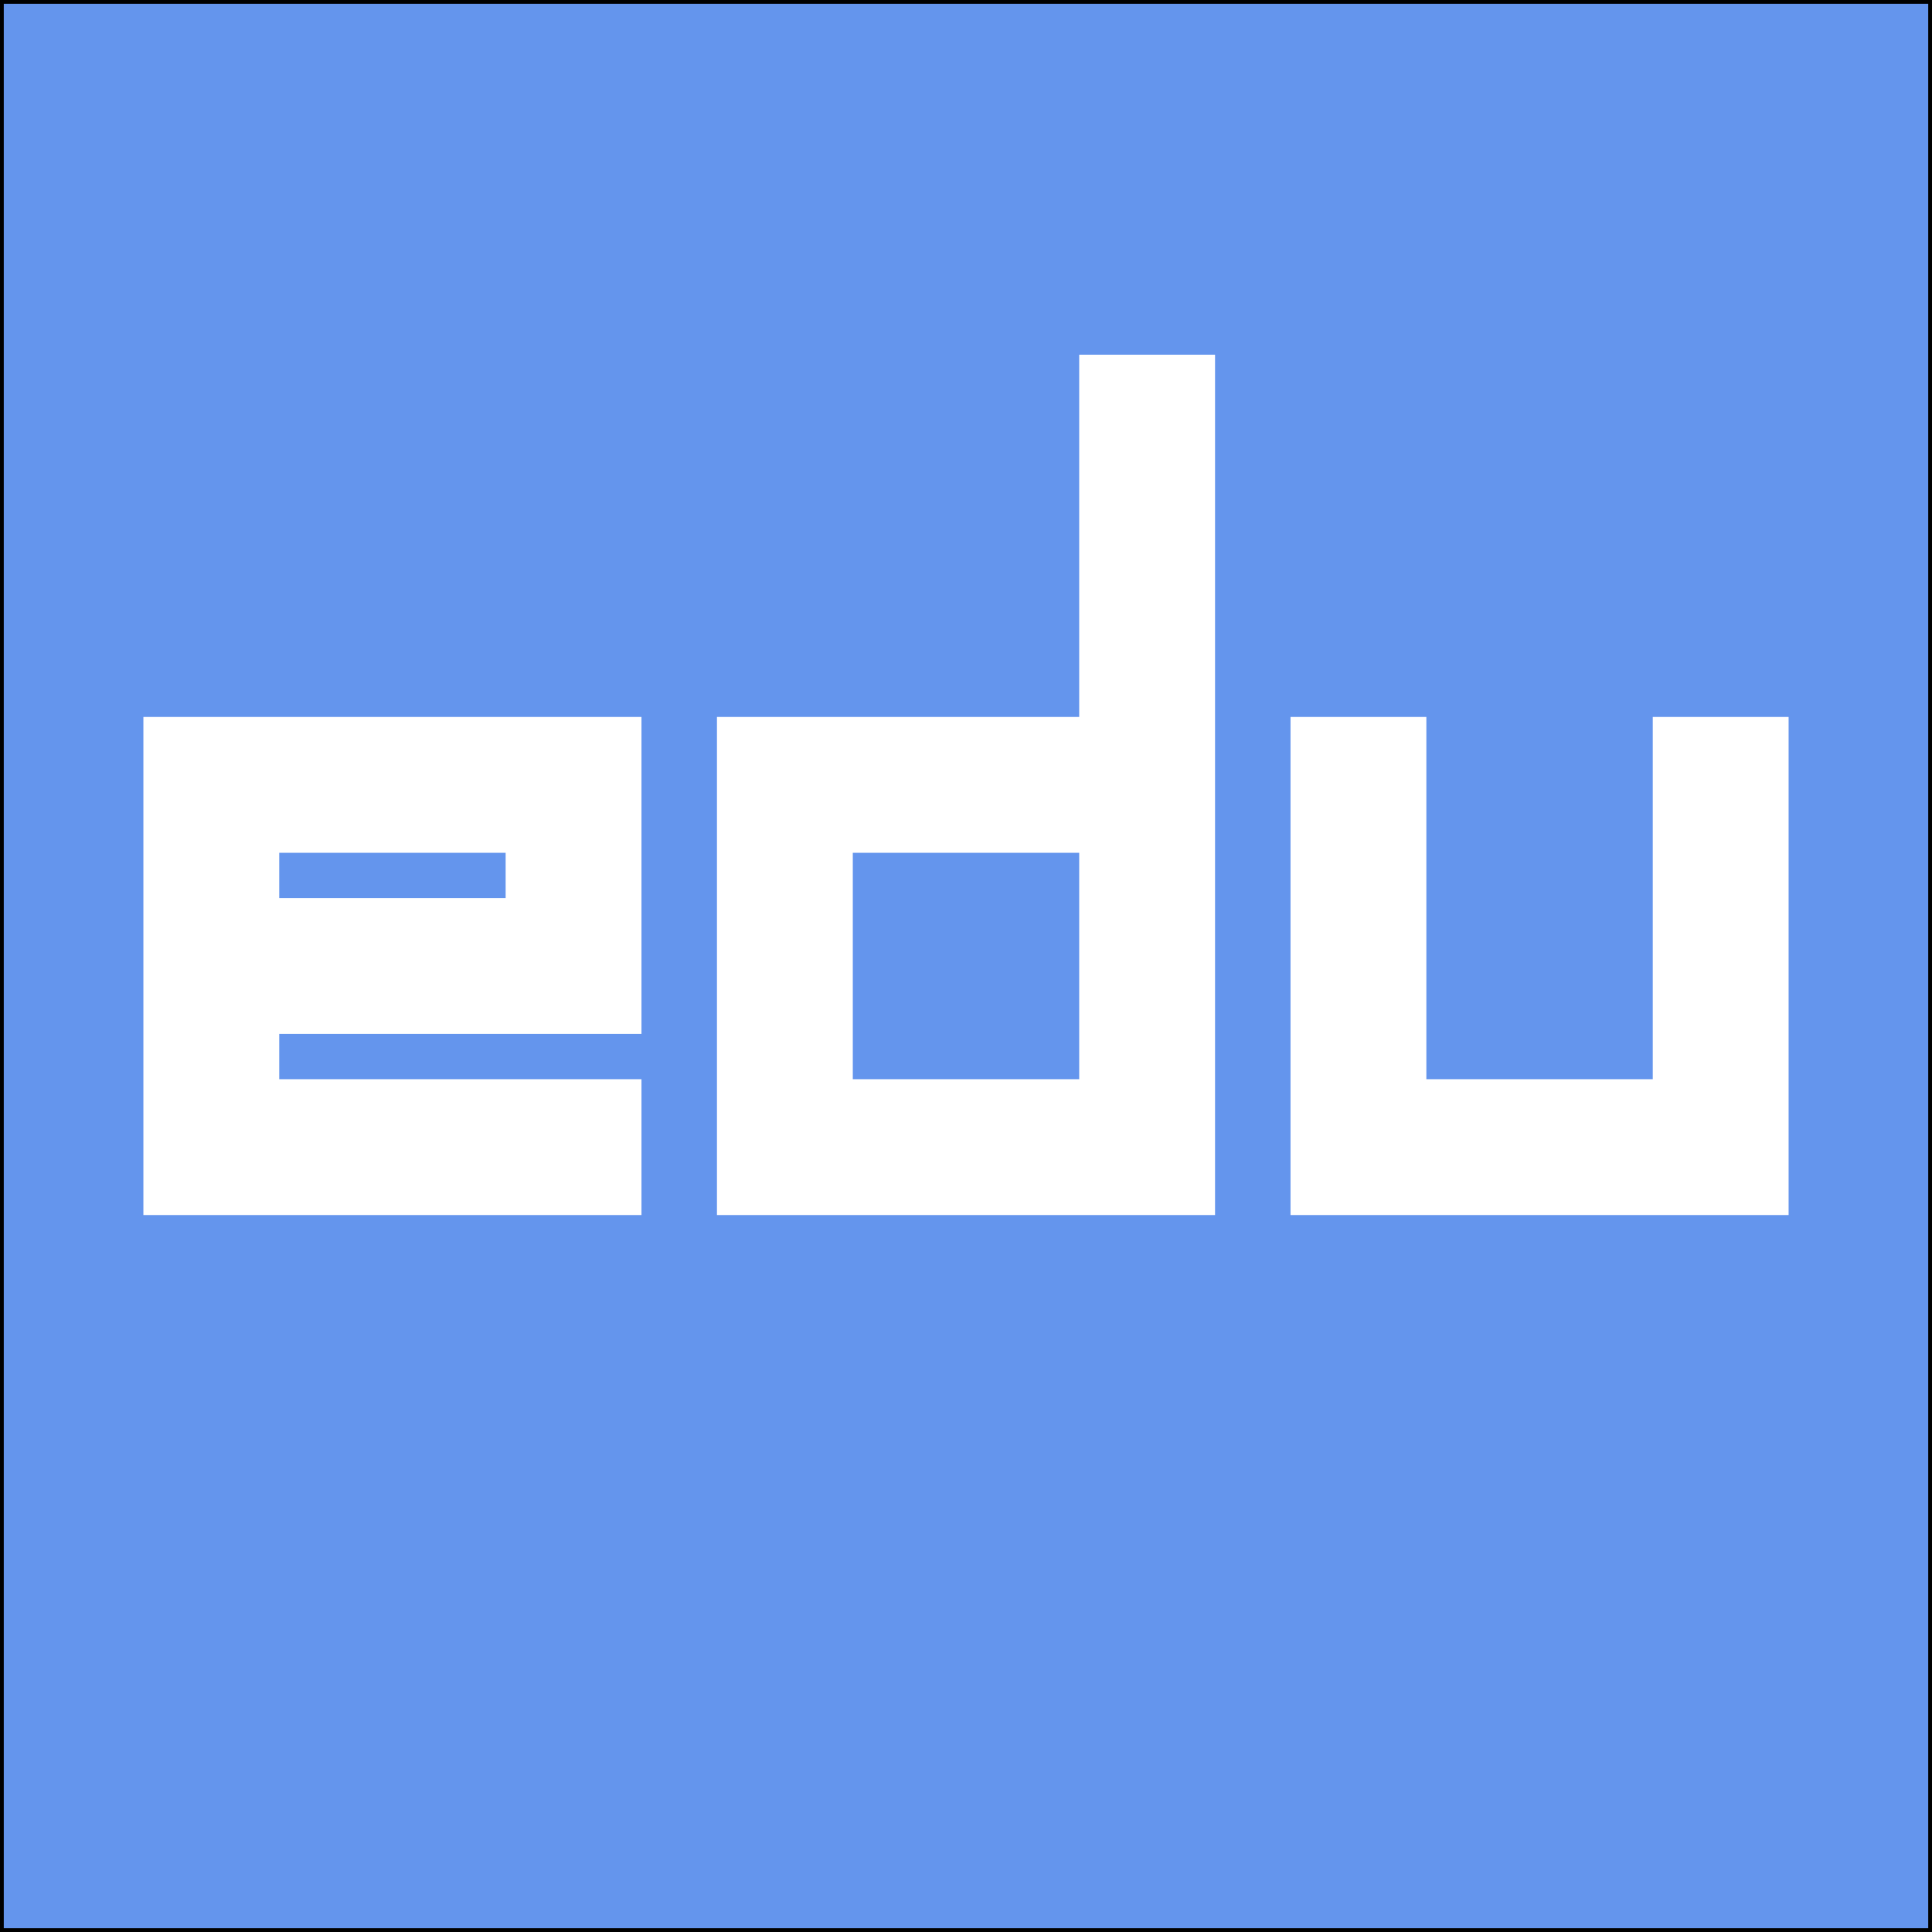
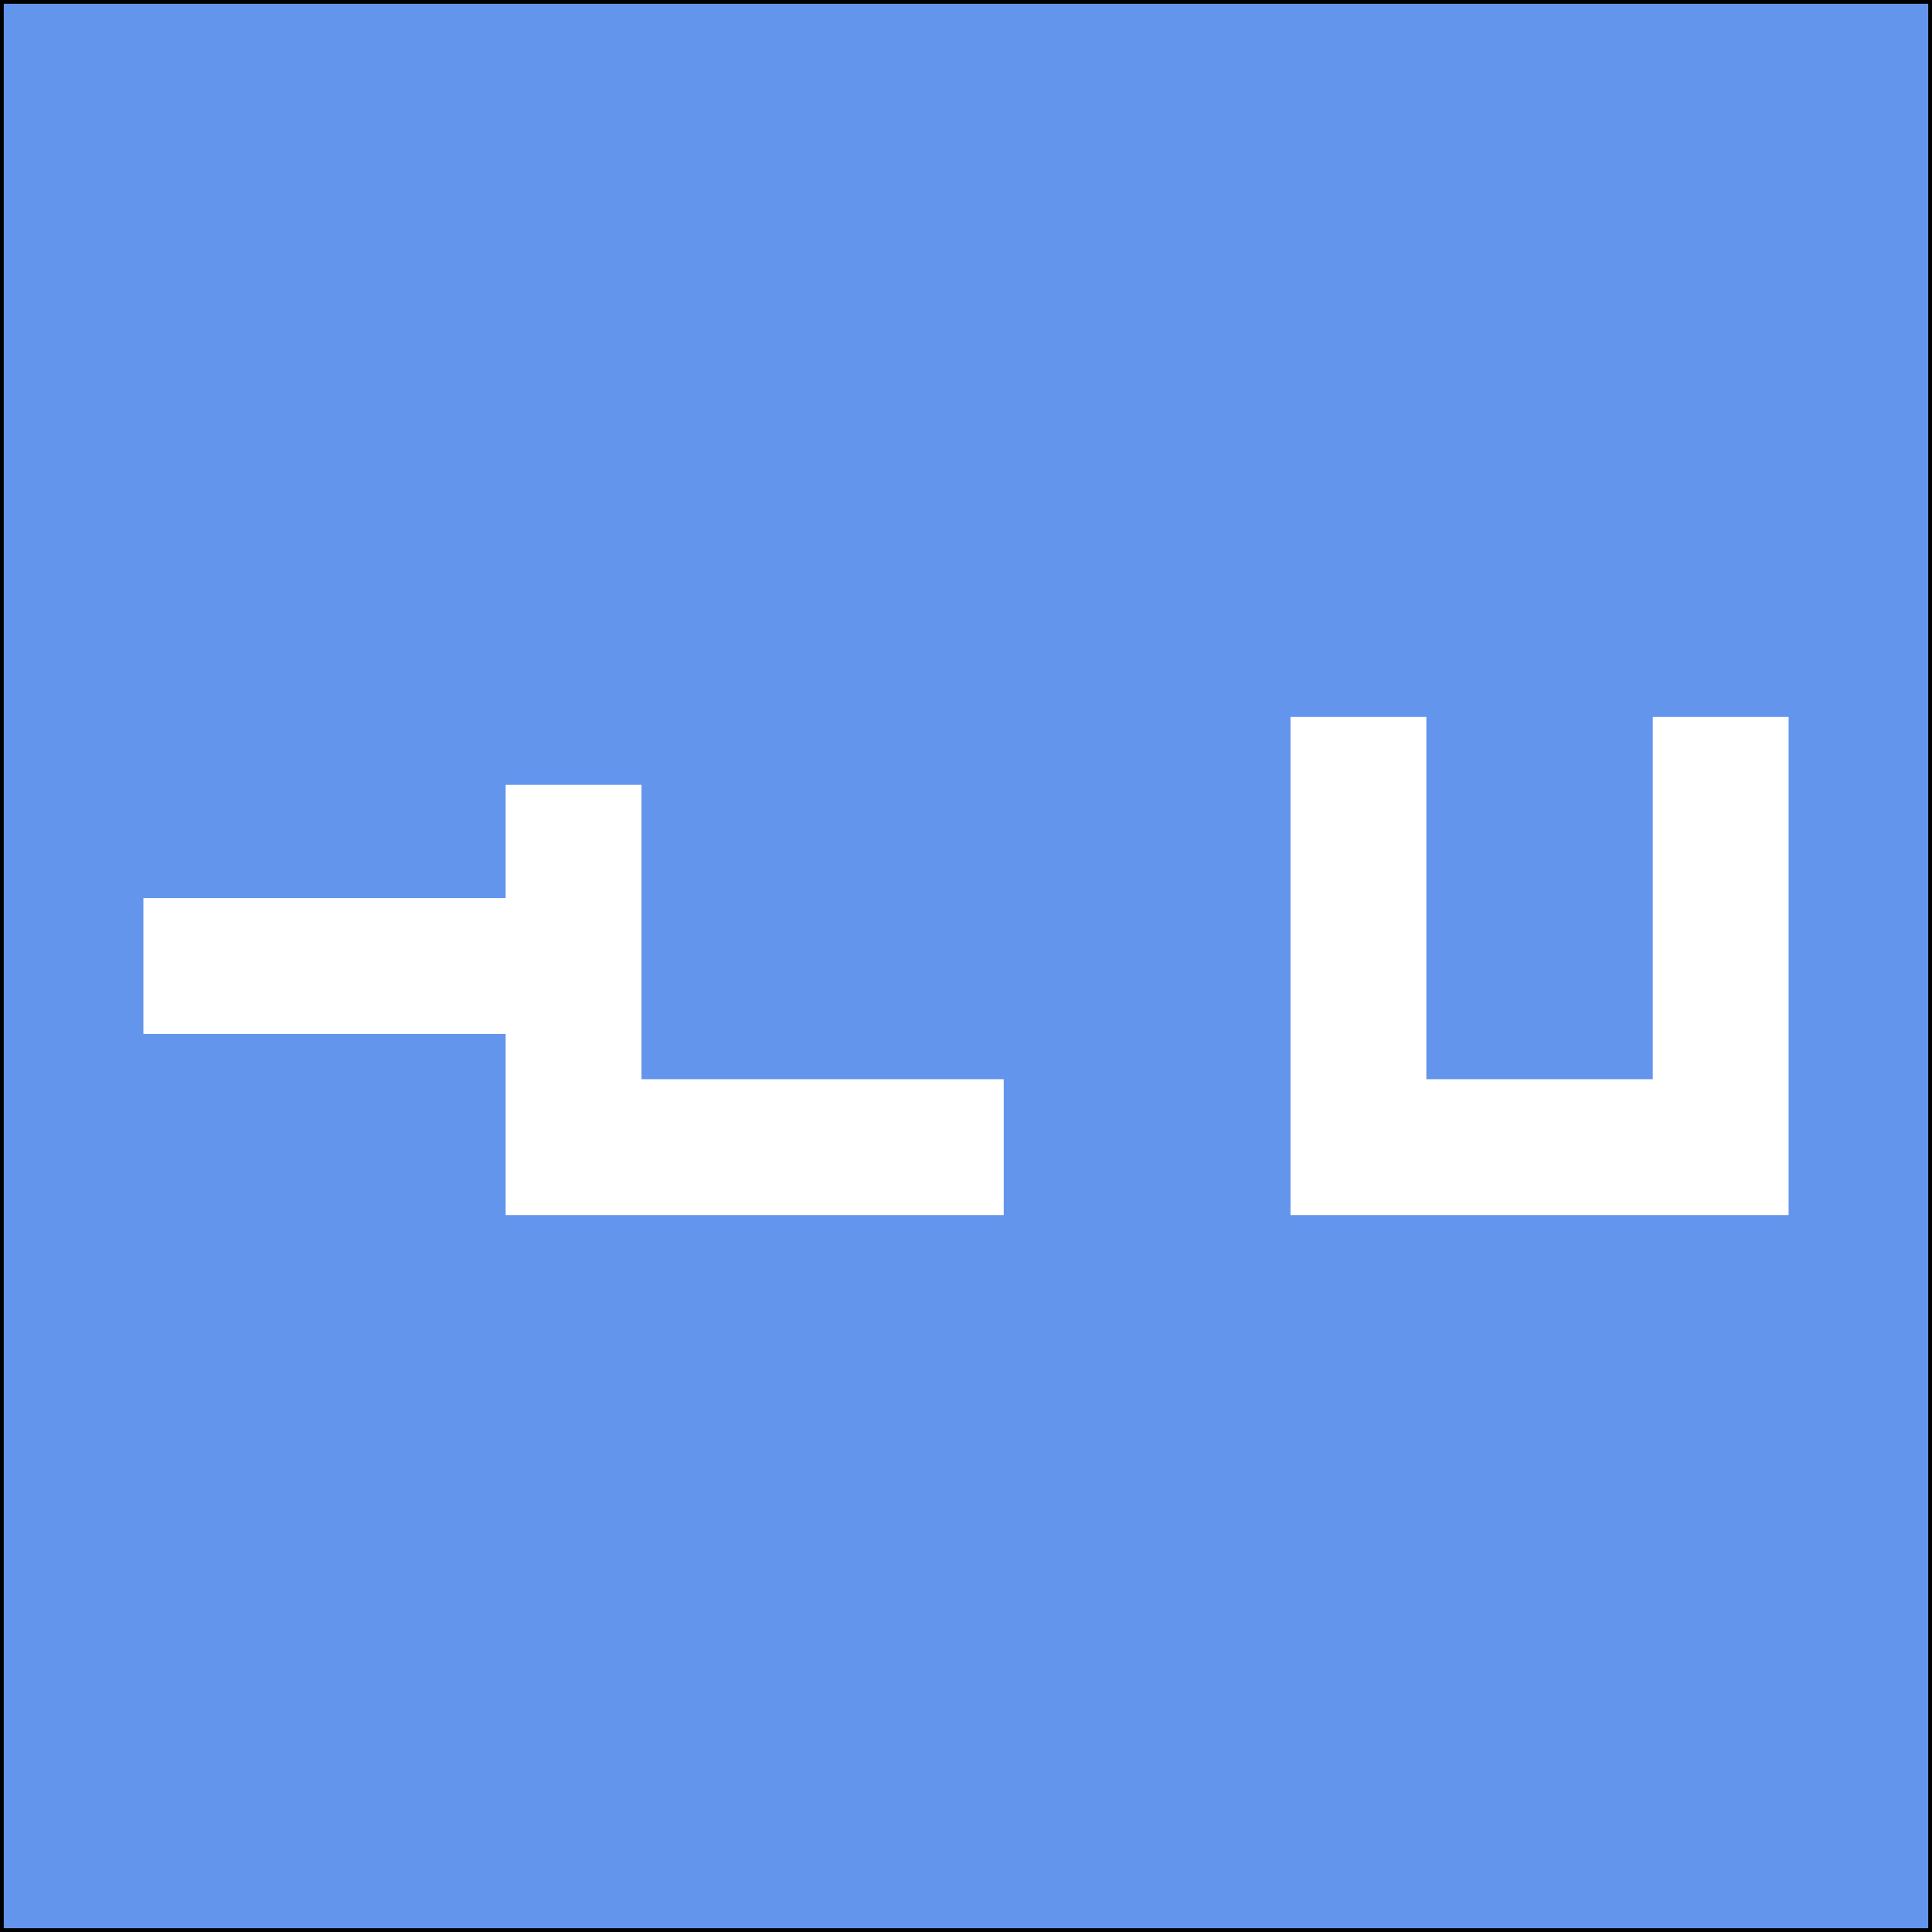
<svg xmlns="http://www.w3.org/2000/svg" id="svg" version="1.1" width="256" height="256" viewBox="0,0,256,256">
  <rect x="0" y="0" width="256" height="256" fill="#333333" stroke="none" />
  <style>
    .letter {
      stroke: white;
      stroke-width: 18px;
      fill: transparent;
      stroke-linecap: square;
    }
  </style>
  <g>
    <rect width="256" height="256" fill="CornflowerBlue" stroke="black" />
-     <path class="letter" d="M 52 128 m -24 0 h 48 v -24 h -48 v 48 h 48" />
-     <path class="letter" d="M 128 128 m 24 -72 v 96 h -48 v -48 h 48" />
+     <path class="letter" d="M 52 128 m -24 0 h 48 v -24 v 48 h 48" />
    <path class="letter" d="M 204 128 m -24 -24 v 48 h 48 v -48" />
  </g>
</svg>